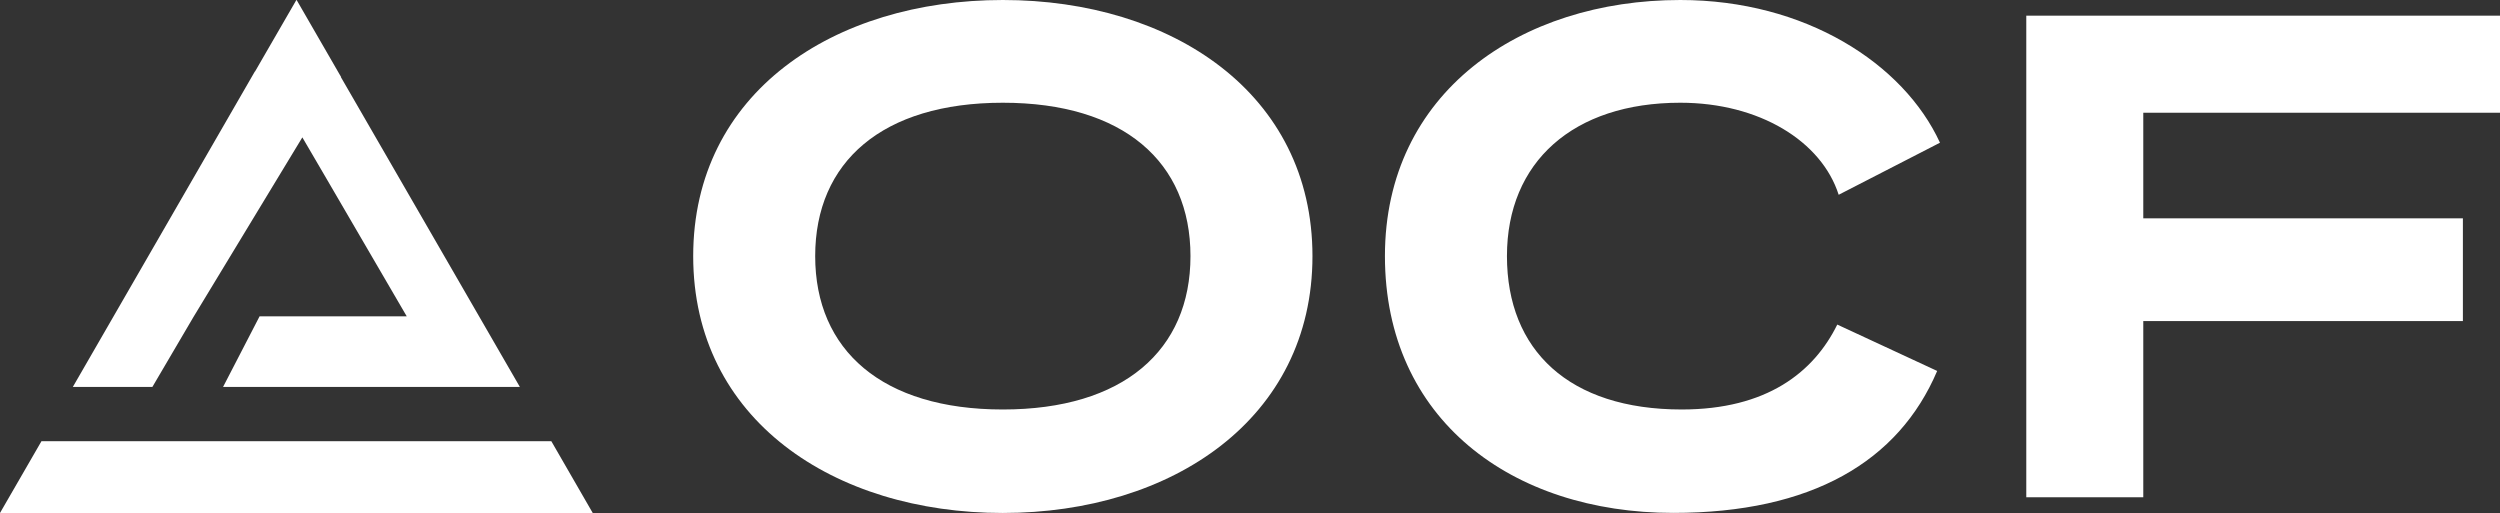
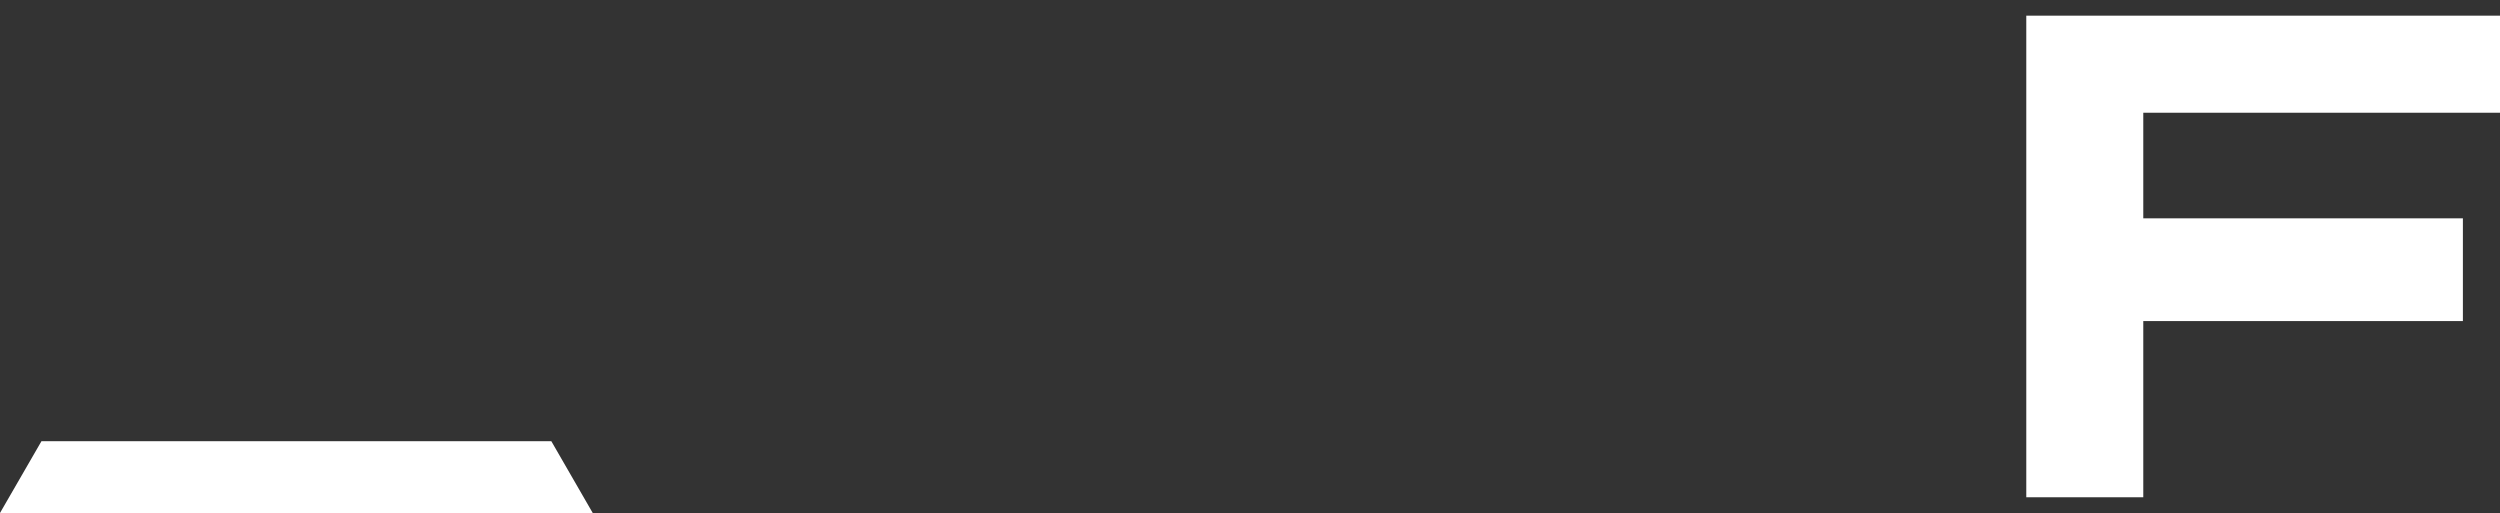
<svg xmlns="http://www.w3.org/2000/svg" id="Layer_2" viewBox="0 0 731.03 150">
  <rect x="0" y="0" width="731.03" height="150" fill="#333333" stroke="none" />
  <defs>
    <style>.cls-1{fill:#fff;}</style>
  </defs>
  <g id="Layer_1-2">
    <g>
      <g>
-         <path class="cls-1" d="M293.24,150c-49.44,0-90.54-27.33-90.54-75.1S243.79,0,293.24,0s90.54,27.33,90.54,74.9-41.1,75.1-90.54,75.1Zm0-119.96c-35.26,0-54.87,17.31-54.87,44.85s19.61,44.85,54.87,44.85,54.87-17.32,54.87-44.85-19.61-44.85-54.87-44.85Z" />
-         <path class="cls-1" d="M537.65,56.95c-5.01-15.65-23.16-26.91-46.31-26.91-31.29,0-50.69,17.31-50.69,44.85s18.15,44.85,51.11,44.85c24.83,0,38.6-10.85,45.48-24.83l29.21,13.56c-11.27,26.5-36.72,41.51-77.19,41.51-47.15,0-84.29-27.33-84.29-75.1S444.6,0,491.33,0c36.51,0,65.3,18.57,75.94,41.73l-29.63,15.23Z" />
        <path class="cls-1" d="M731.03,32.96h-104.31v30.88h93.46v30.04h-93.46v51.53h-34.21V4.59h138.53v28.37Z" />
      </g>
      <g>
-         <polygon class="cls-1" points="44.2 113.14 44.24 113.14 44.26 113.14 44.56 113.14 56.53 92.76 88.41 40.17 95.18 51.75 118.93 92.49 109.62 92.49 75.91 92.49 65.23 113.14 121.77 113.14 130.87 113.14 152.01 113.14 99.69 22.56 99.73 22.5 99.73 22.49 99.18 21.55 86.74 0 86.73 .03 86.71 0 86.68 .05 86.66 0 86.66 0 86.66 0 74.56 20.93 74.53 20.89 21.3 113.14 21.3 113.14 44.2 113.14" />
        <polygon class="cls-1" points="161.22 129.02 12.12 129.02 0 150 173.32 150 161.22 129.02" />
      </g>
    </g>
  </g>
</svg>